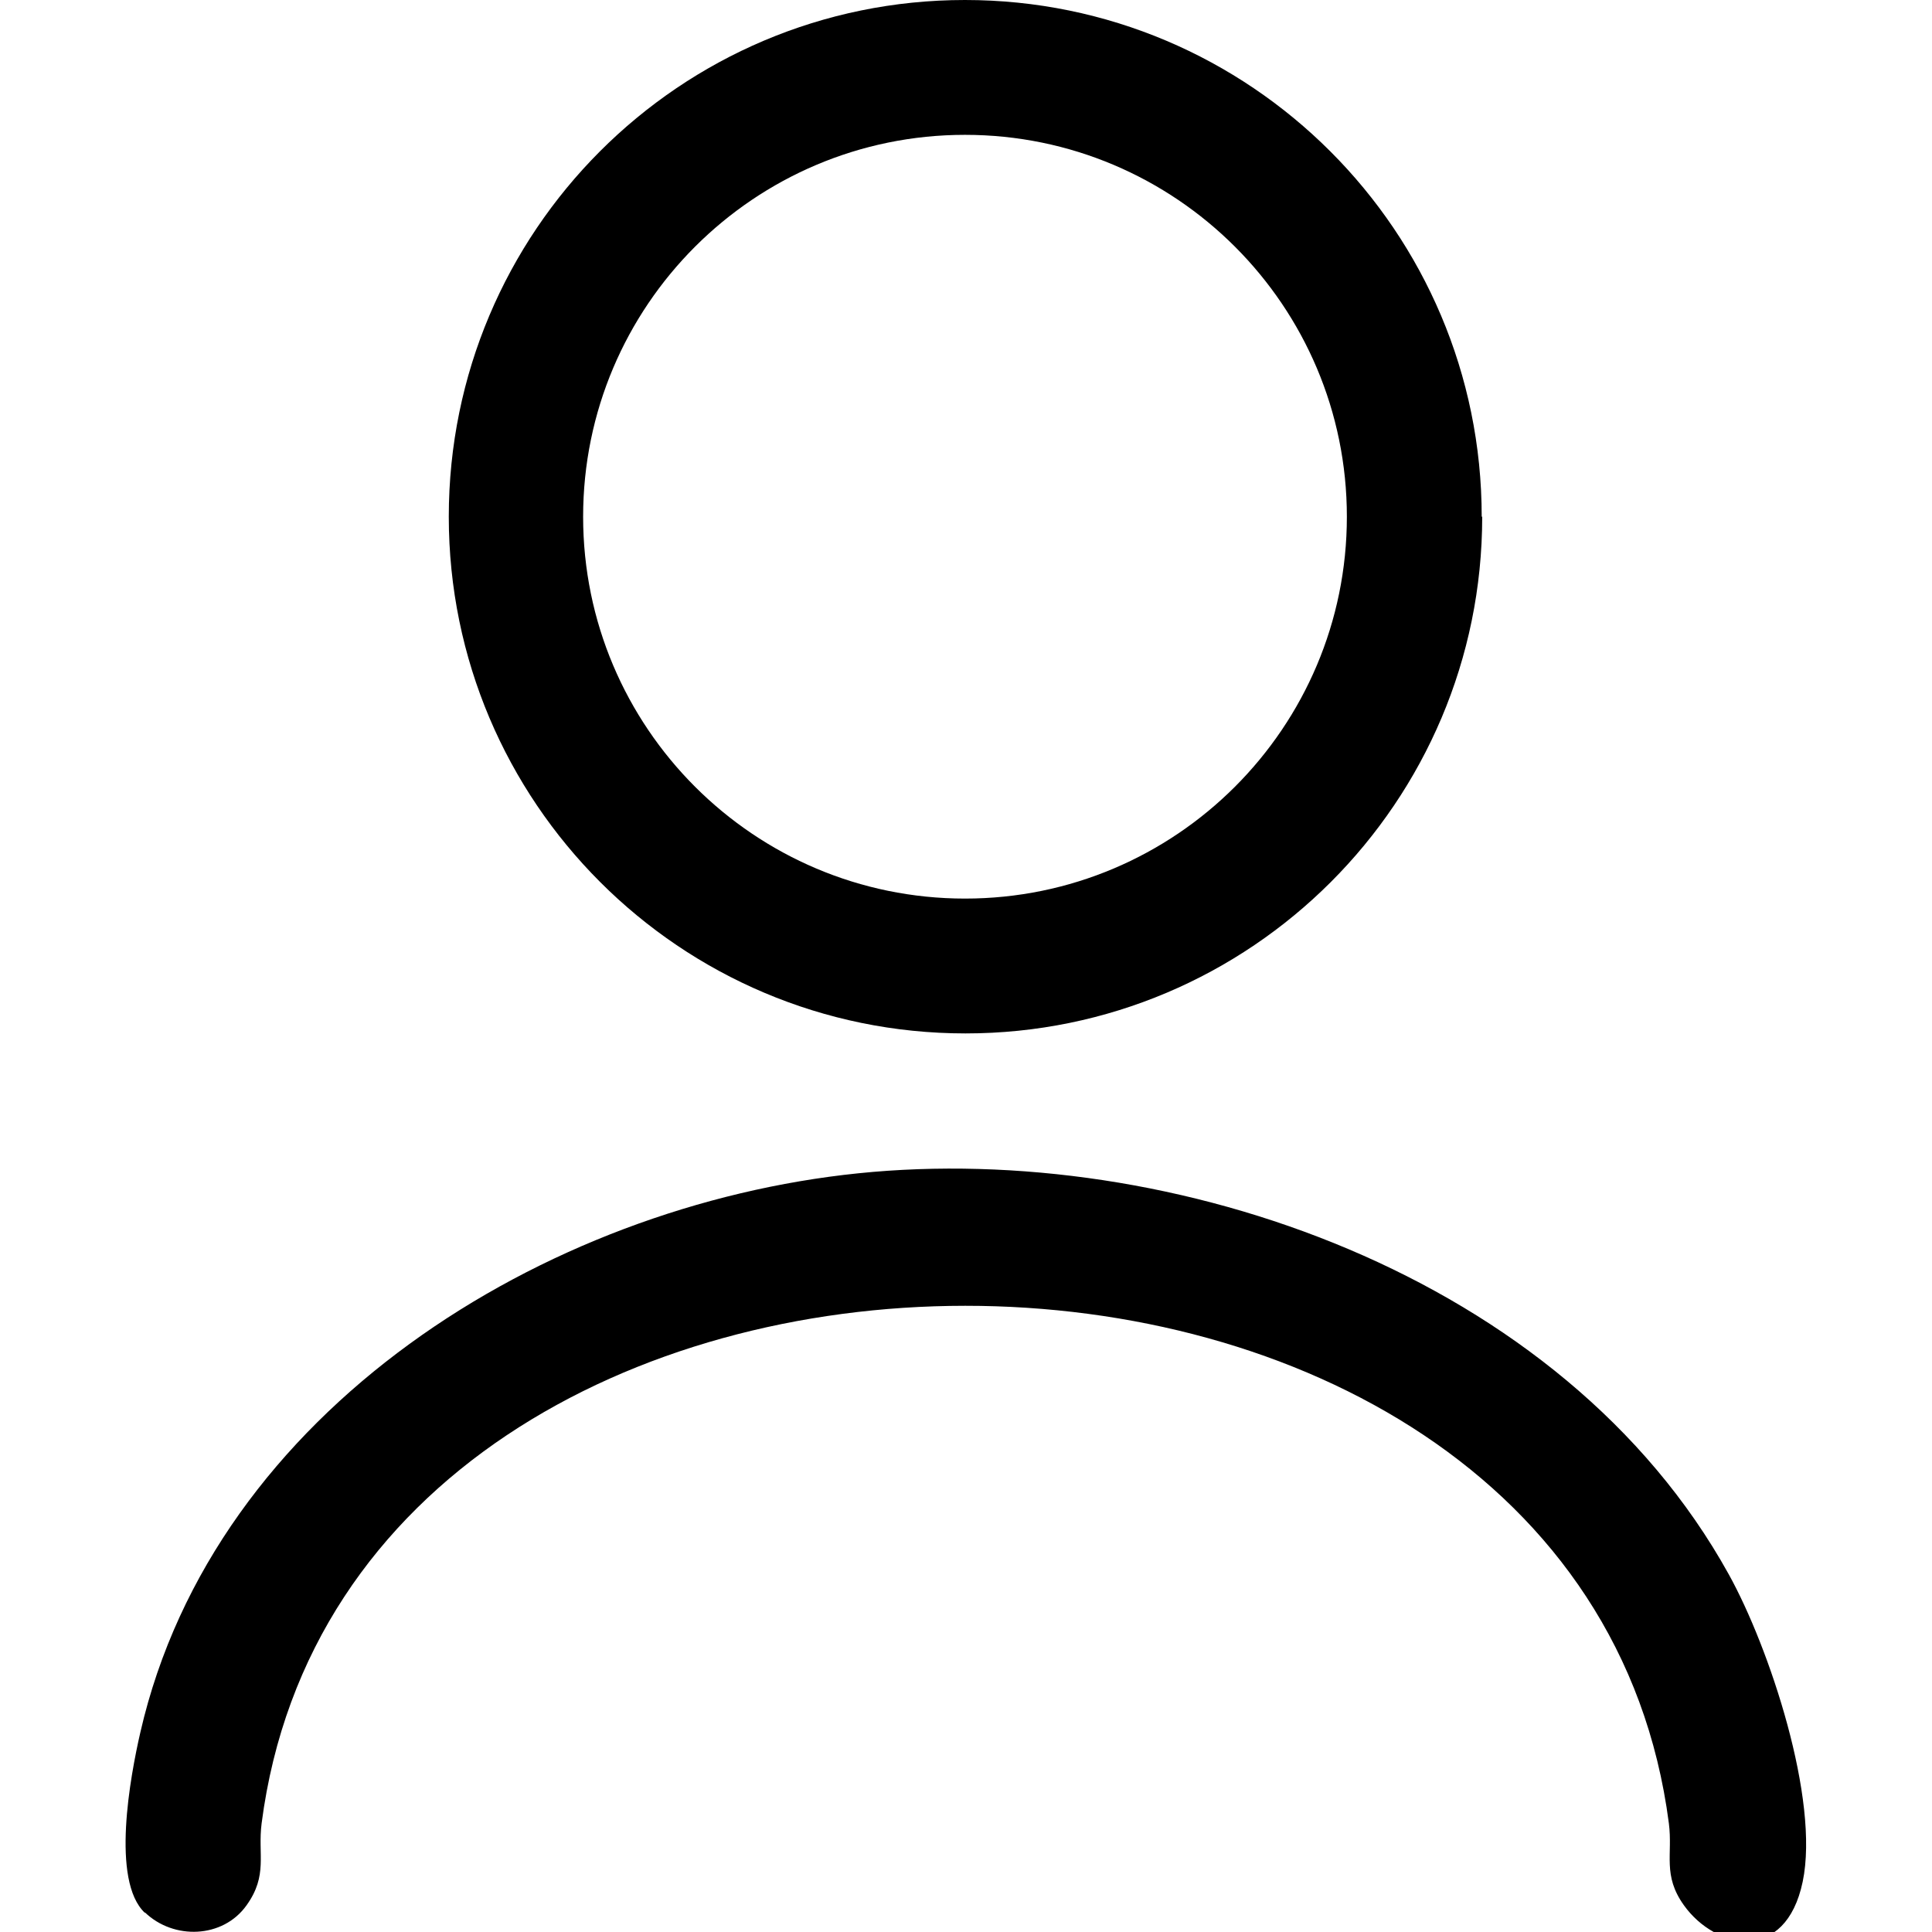
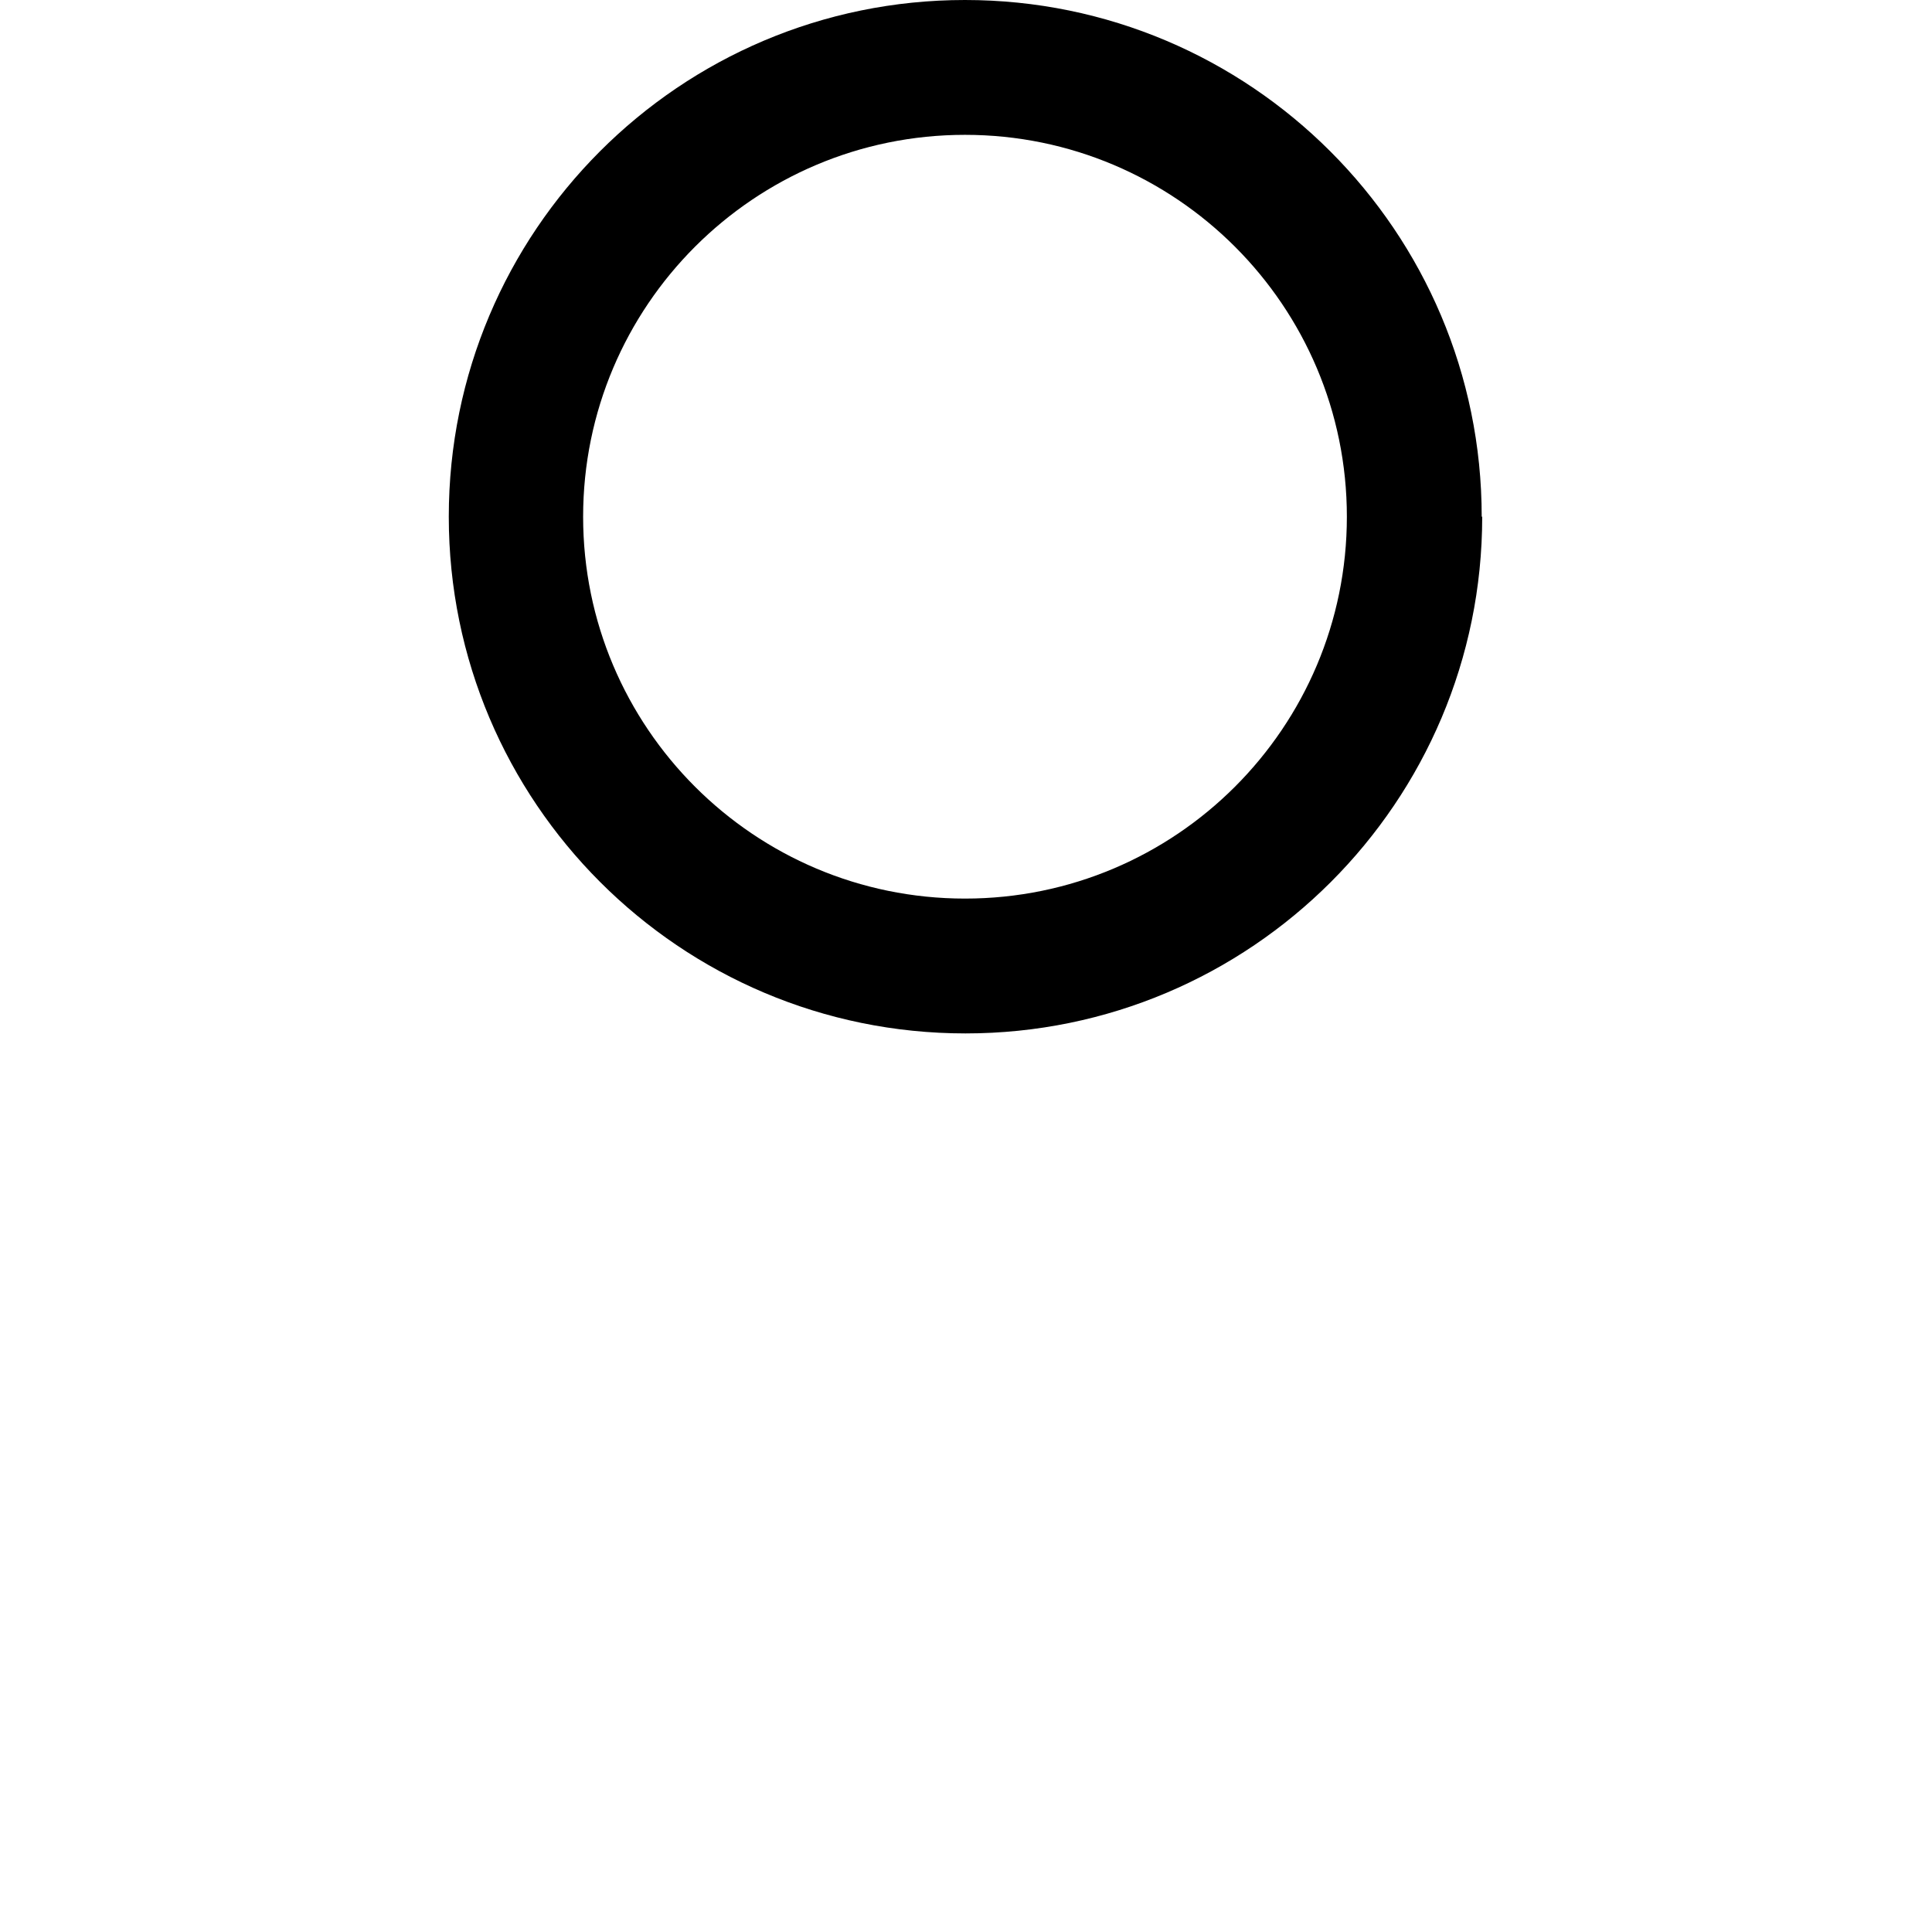
<svg xmlns="http://www.w3.org/2000/svg" id="katman_1" version="1.1" viewBox="0 0 384 384">
  <path d="M294.6,102.7c0,56.7-46,102.7-102.7,102.7s-102.7-46-102.7-102.7S135.1,0,191.8,0s102.7,46,102.7,102.7ZM267.7,102.7c0-41.9-34-75.9-75.9-75.9s-75.9,34-75.9,75.9,34,75.9,75.9,75.9,75.9-34,75.9-75.9Z" />
-   <path d="M28.8,380.2c-6.8-6.4-2.9-27.2-.9-35.9,14.7-64.1,80.4-104.7,142.7-111.1s140,20.1,173,79.7c8.1,14.6,18.1,44.8,14.7,61.1s-17.3,13.5-23.6,4.7c-4.3-6-2.2-10.1-3-16.3-17.8-137.2-261.9-137.1-279.7,0-.8,6.2,1.3,10.3-3,16.3-4.7,6.6-14.5,6.9-20.2,1.4Z" />
</svg>